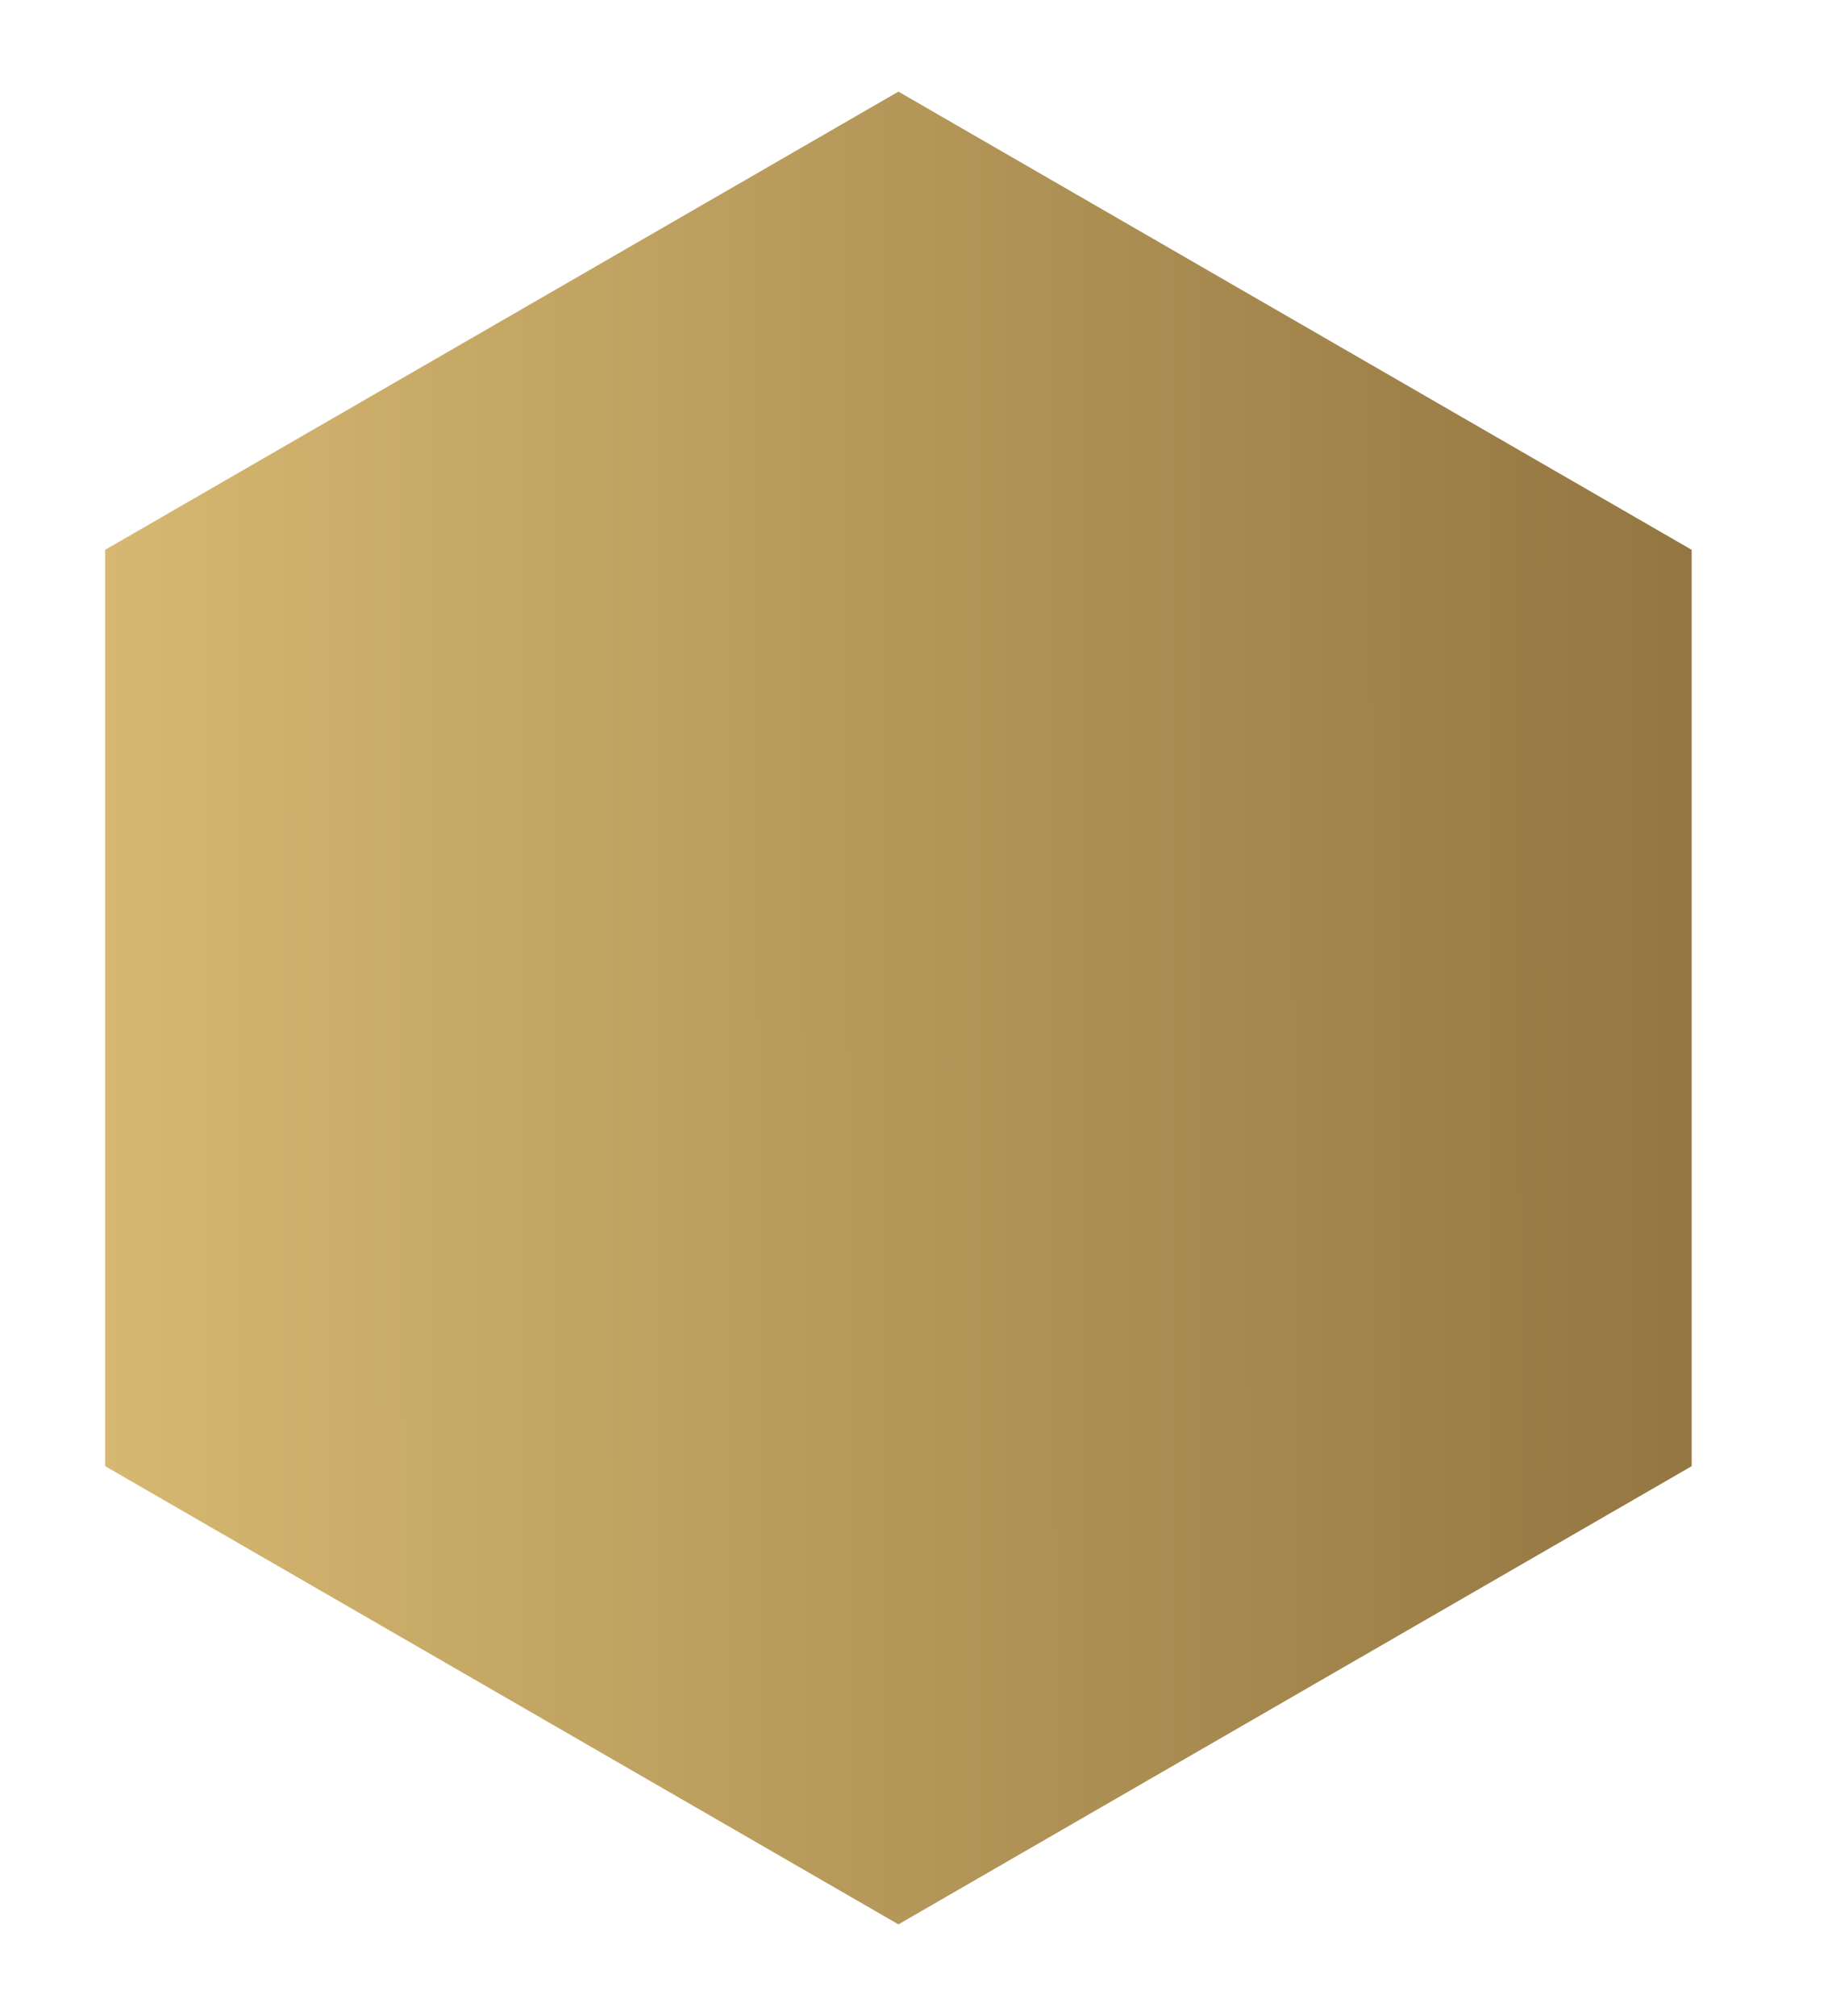
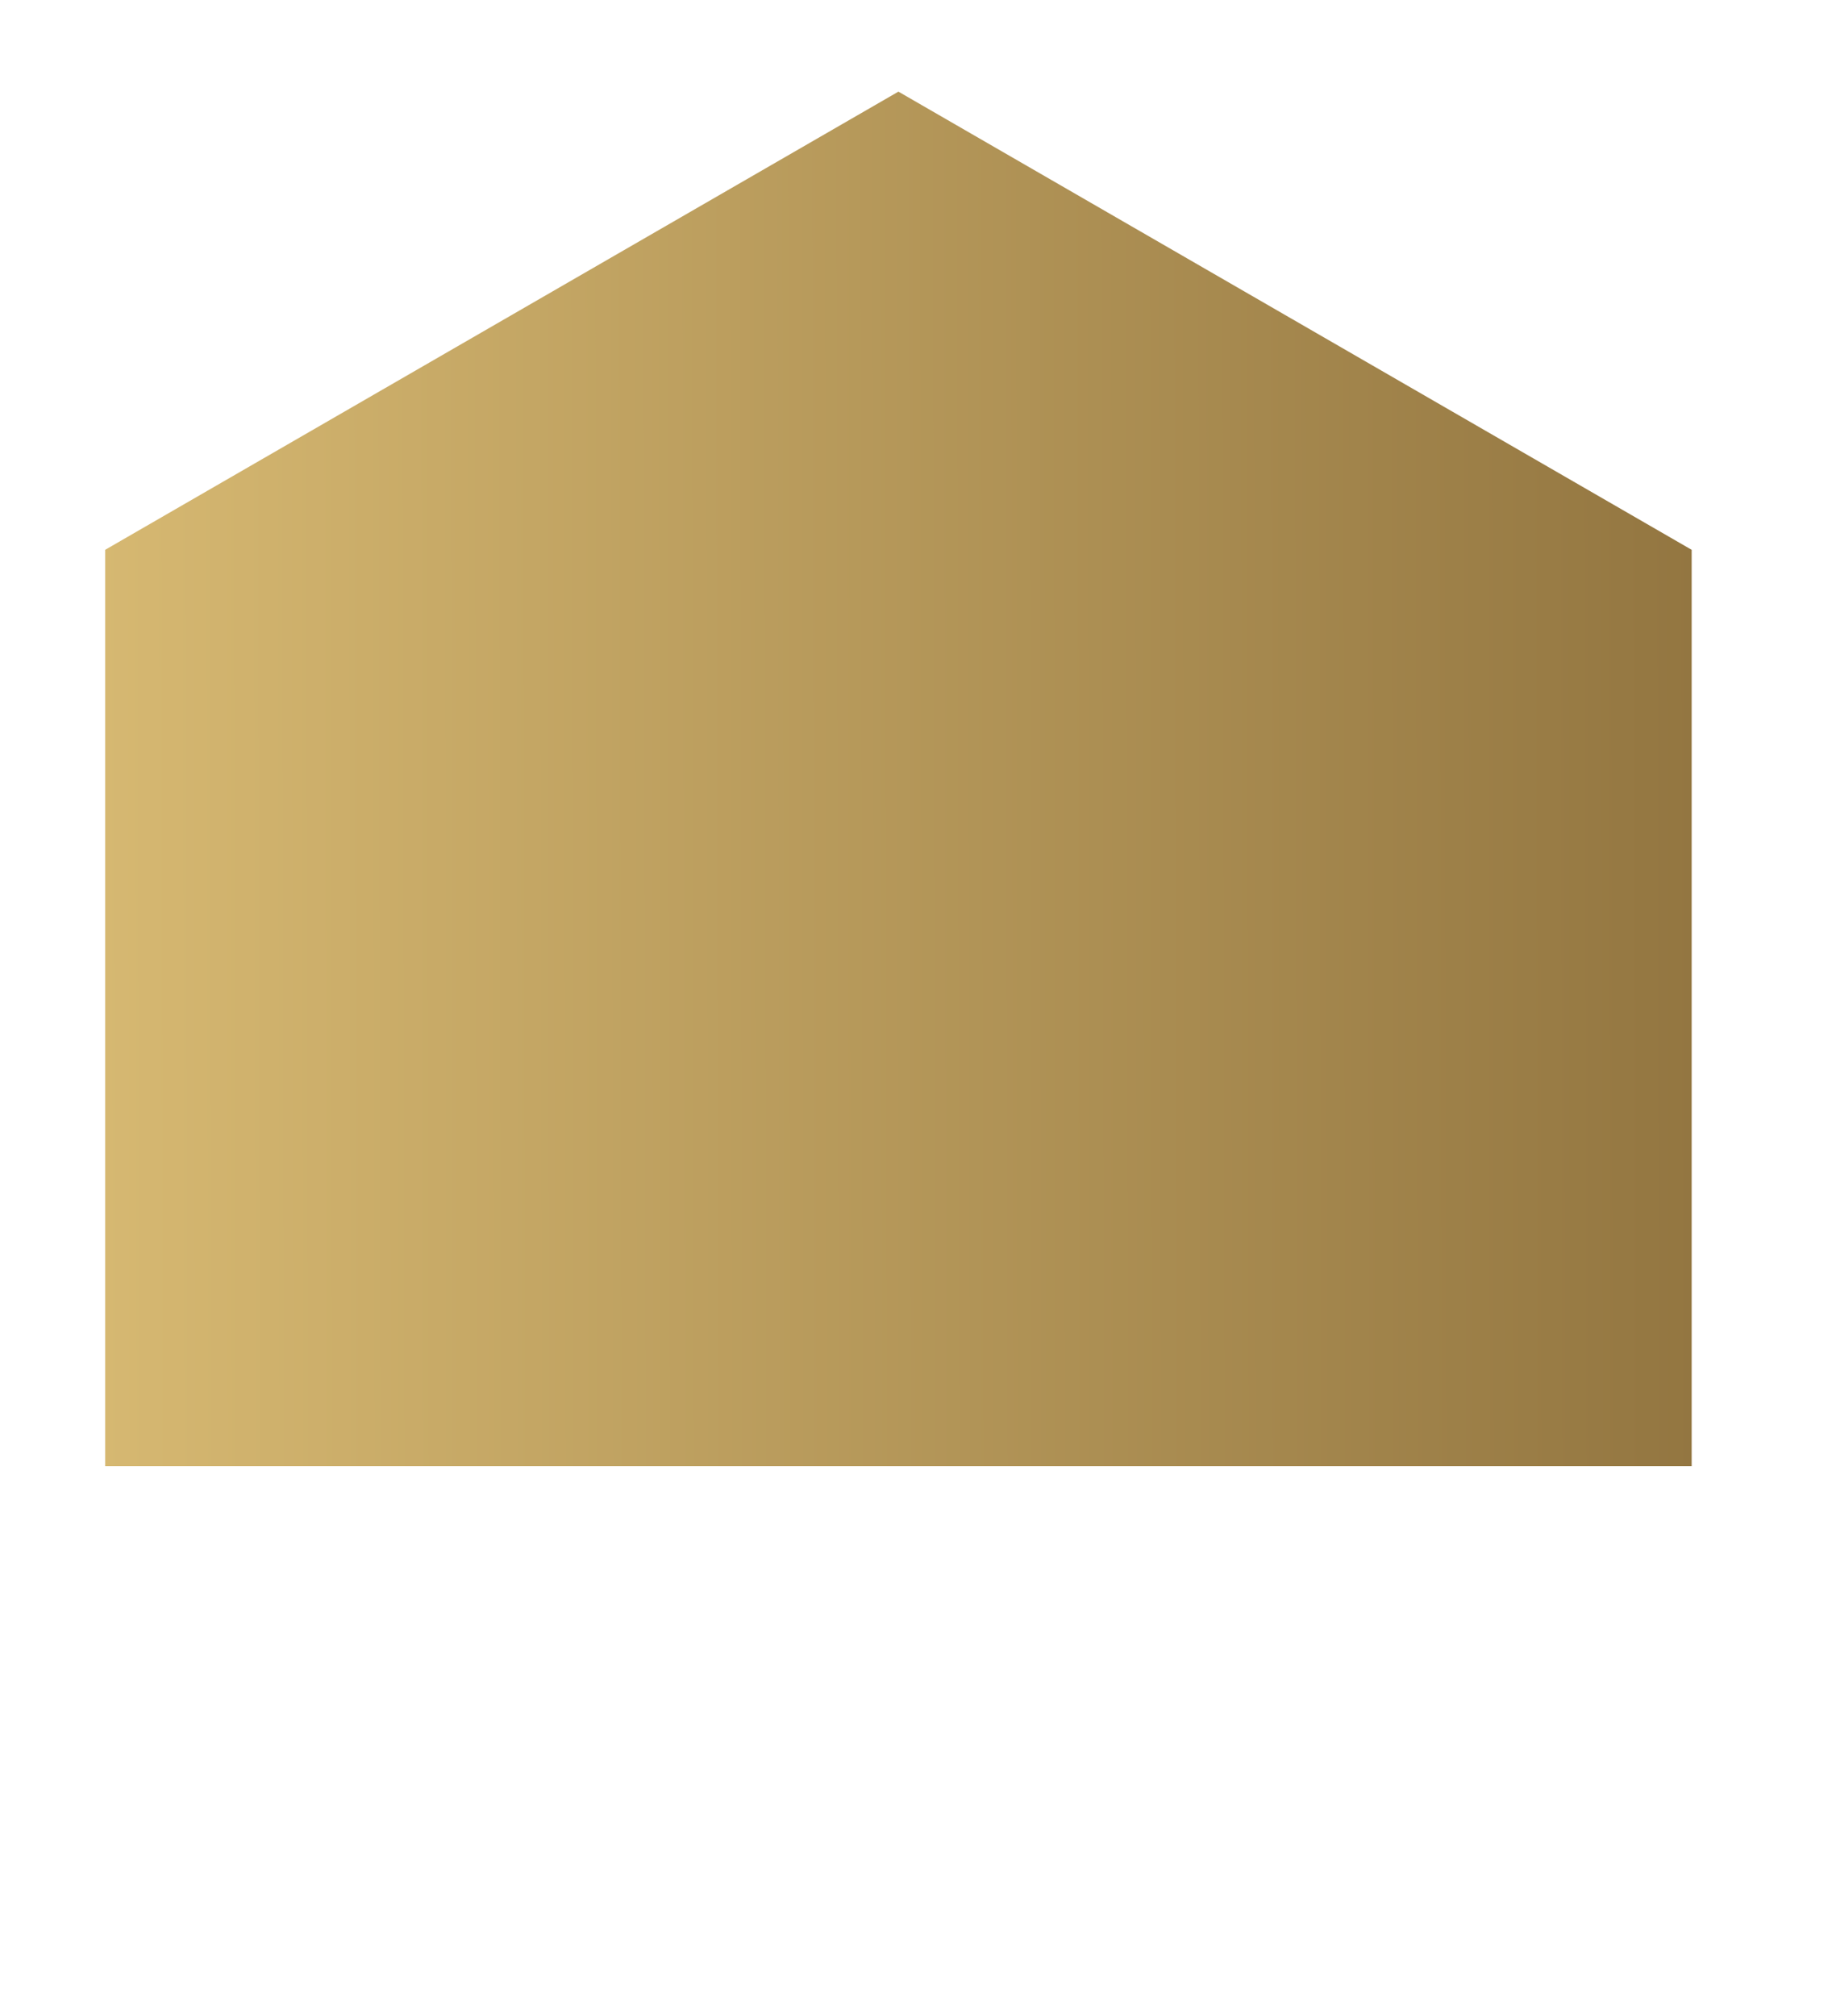
<svg xmlns="http://www.w3.org/2000/svg" width="10" height="11" viewBox="0 0 10 11" fill="none">
-   <path id="Polygon 39" d="M4.904 0.5L9.234 3V8L4.904 10.5L0.574 8V3L4.904 0.5Z" fill="url(#paint0_linear_2363_1995)" />
+   <path id="Polygon 39" d="M4.904 0.5L9.234 3V8L0.574 8V3L4.904 0.5Z" fill="url(#paint0_linear_2363_1995)" />
  <defs>
    <linearGradient id="paint0_linear_2363_1995" x1="-0.096" y1="7.435" x2="9.905" y2="7.419" gradientUnits="userSpaceOnUse">
      <stop stop-color="#DBBD75" />
      <stop offset="1" stop-color="#8E713D" />
    </linearGradient>
  </defs>
</svg>